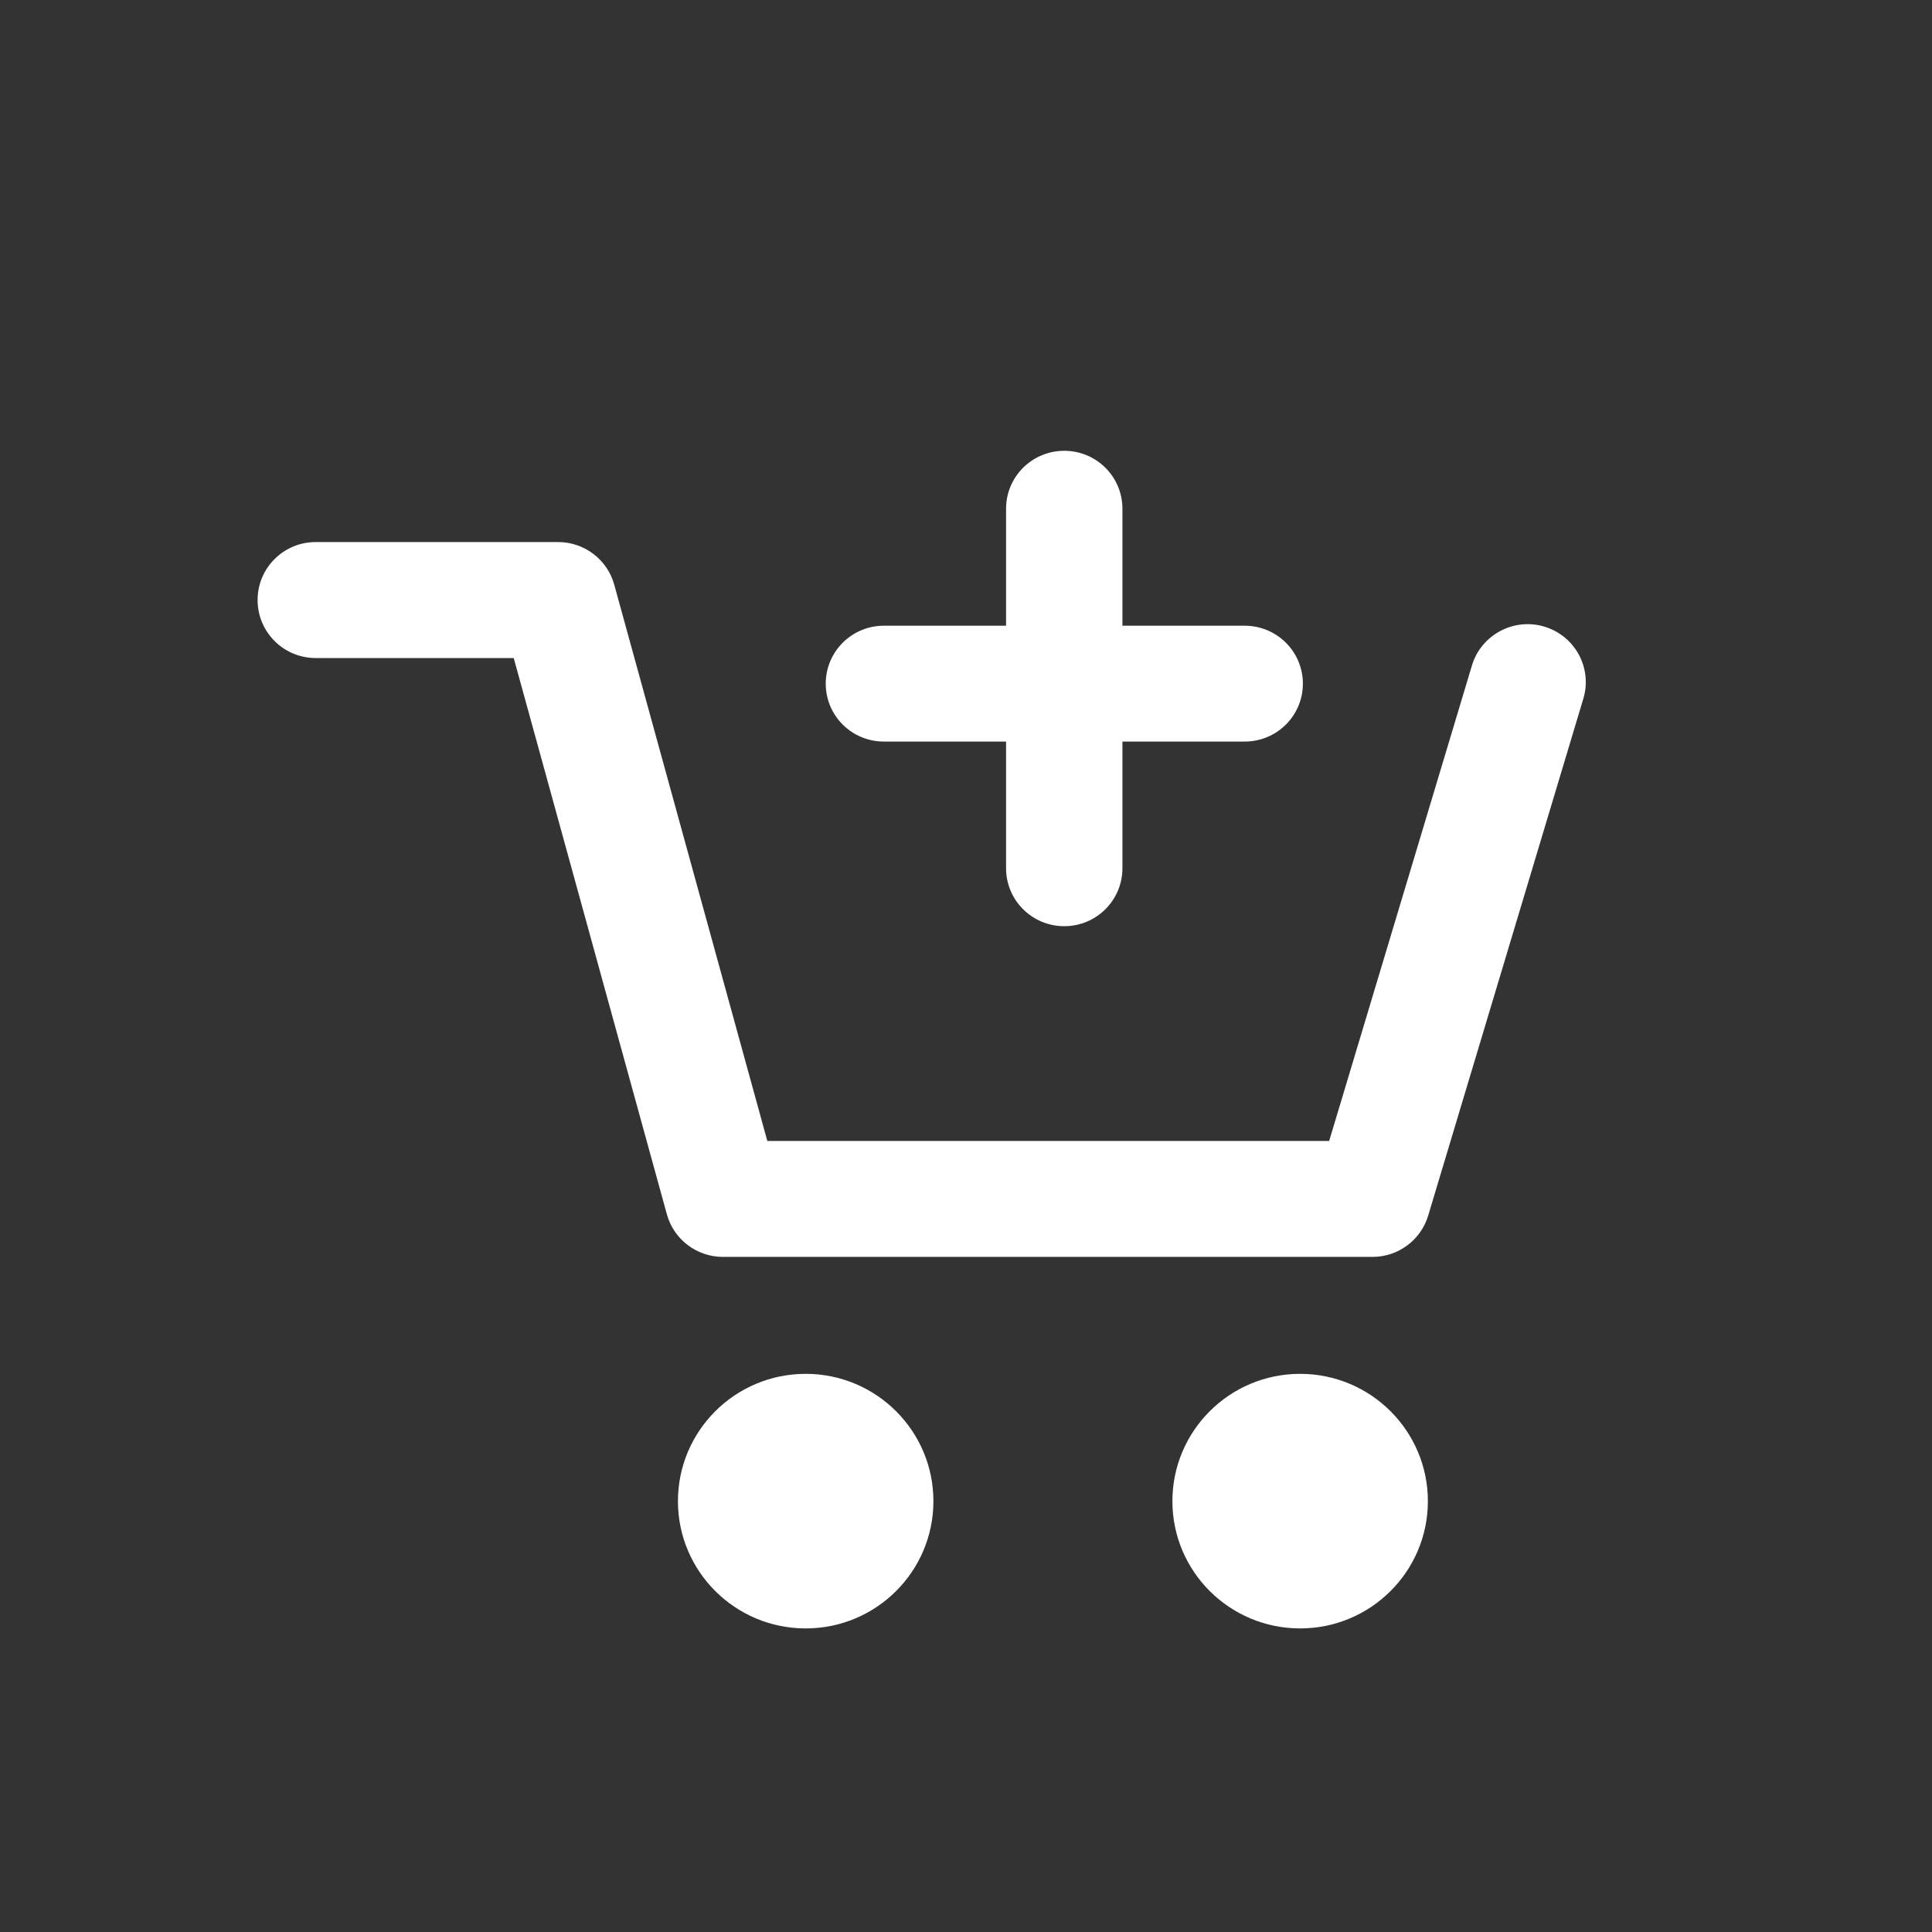
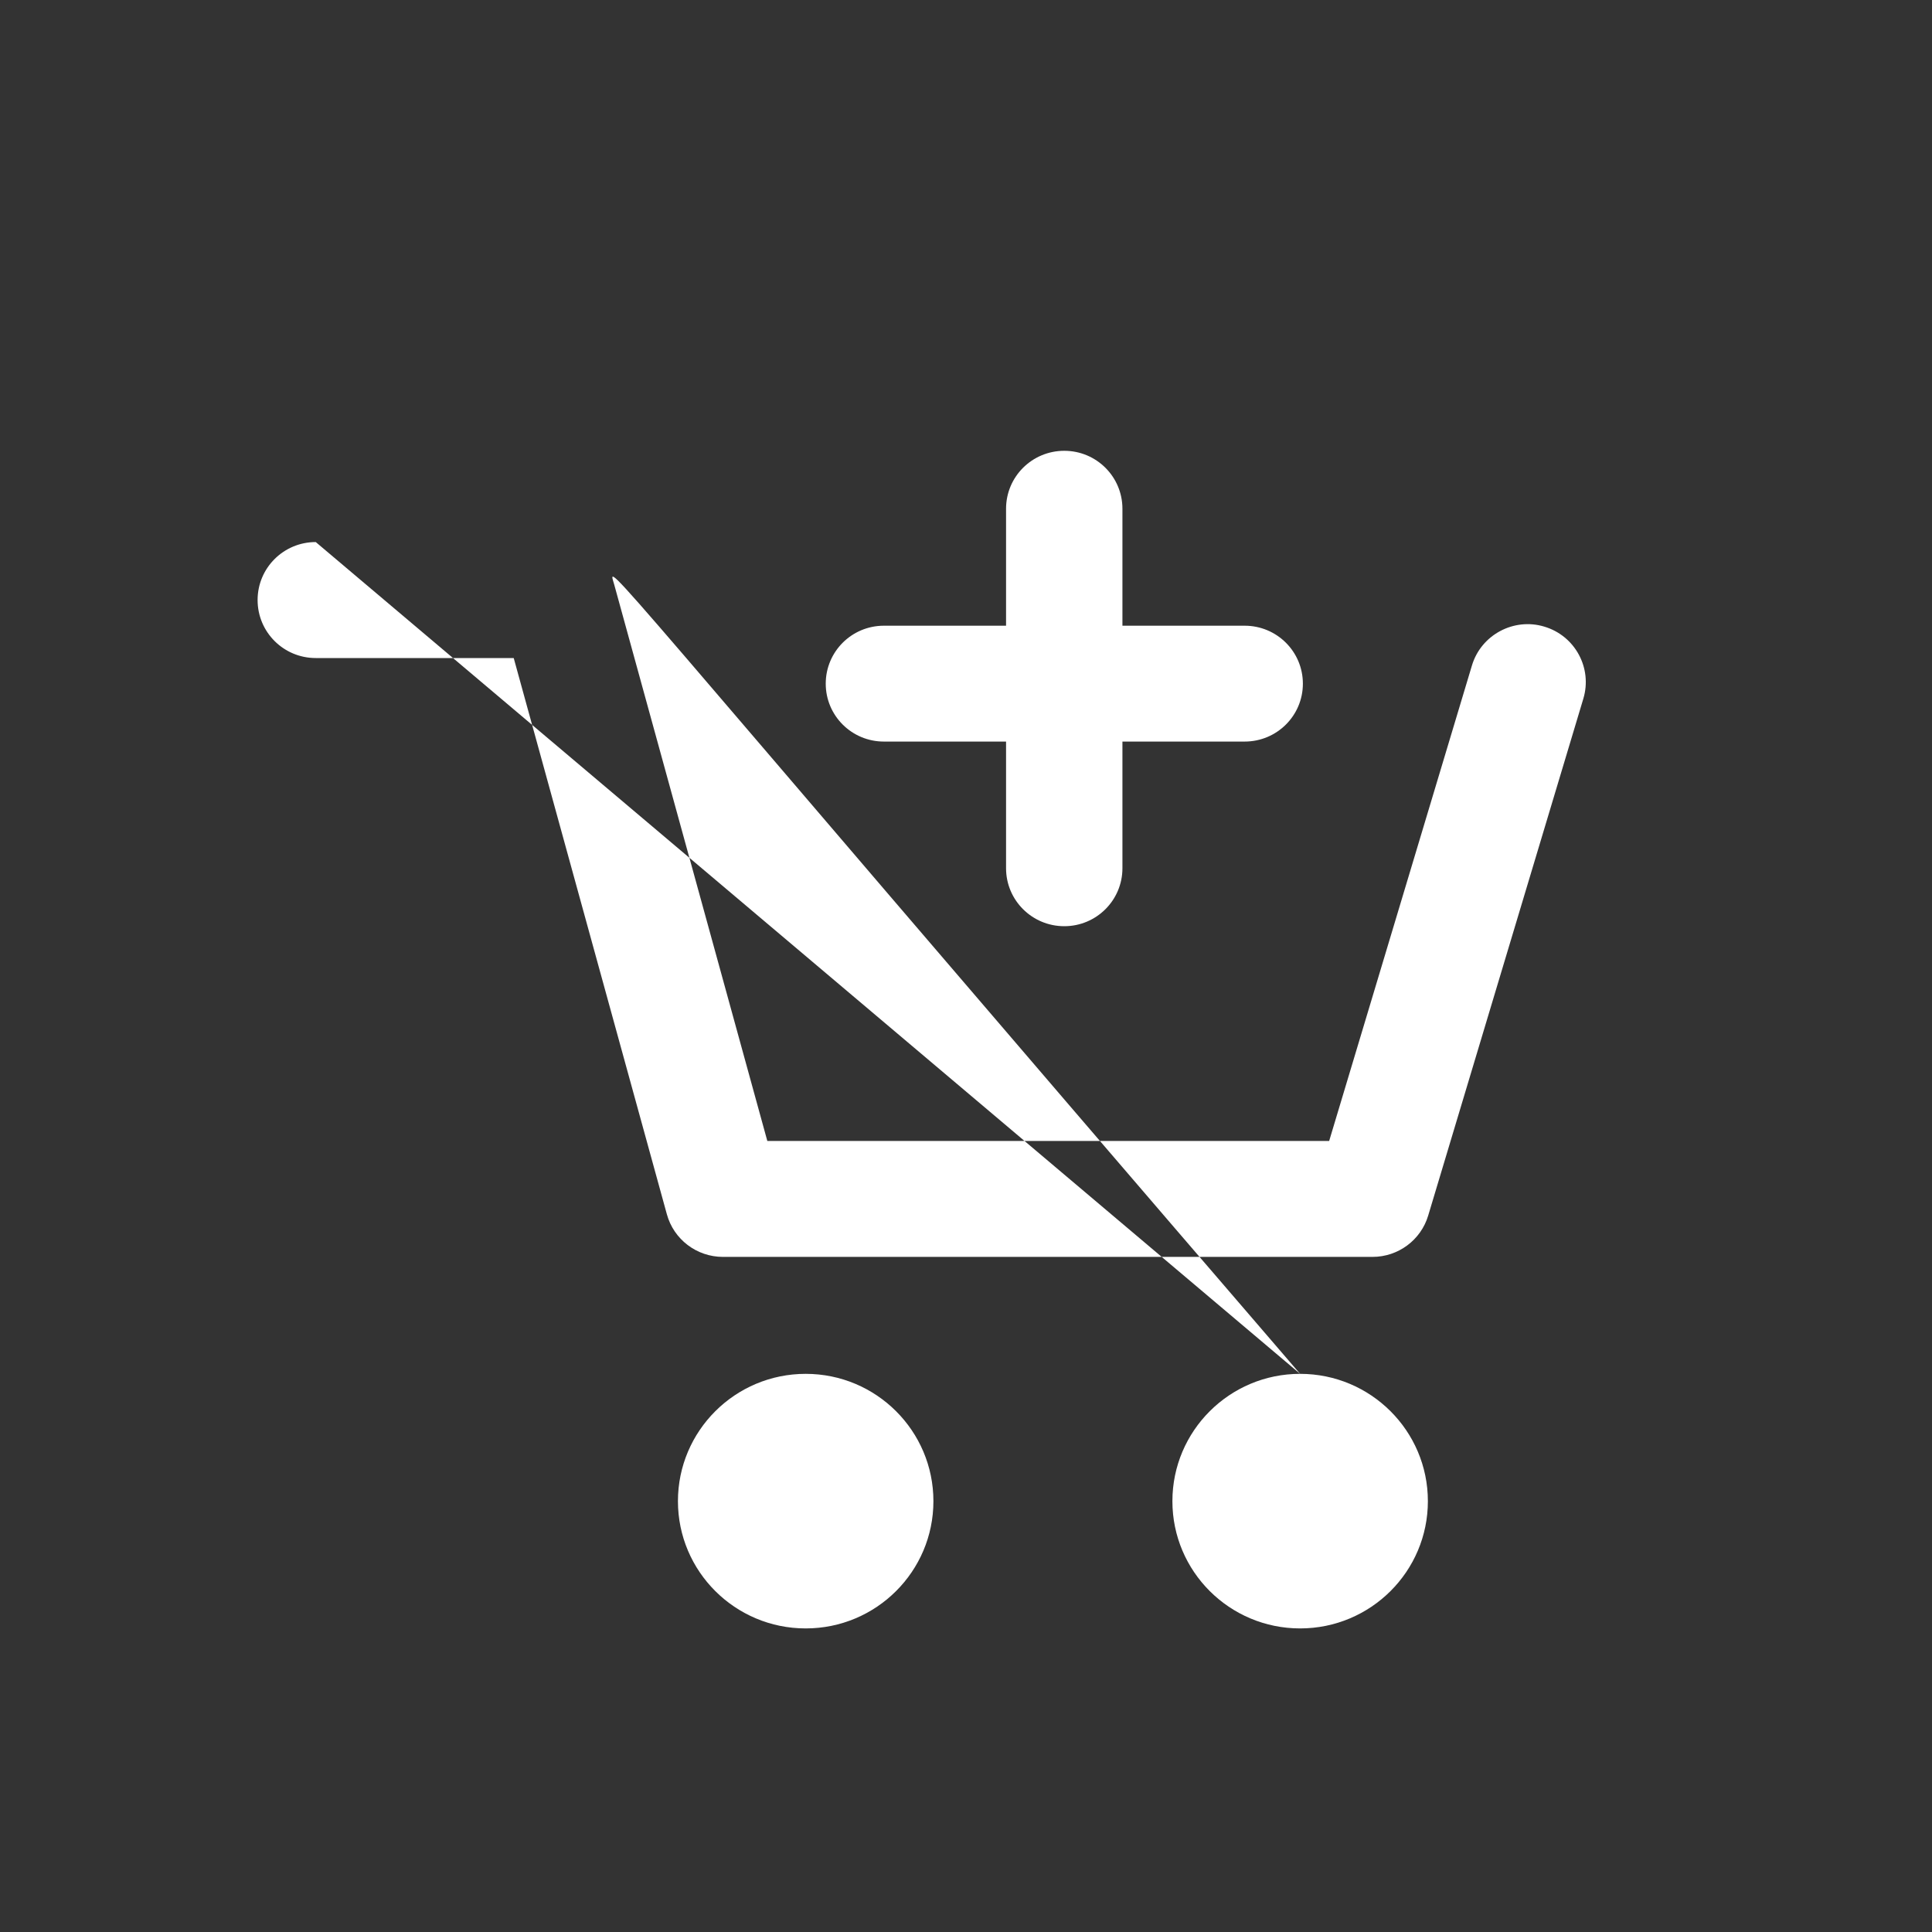
<svg xmlns="http://www.w3.org/2000/svg" width="30px" height="30px" viewBox="0 0 30 30" version="1.1">
  <rect x="0" y="0" width="30" height="30" fill="#333333" stroke="none" />
  <title>Deadpool/Icons/Light/Misc/Icons-Misc-Cart</title>
  <desc>Created with Sketch.</desc>
  <g id="Deadpool/Icons/Light/Misc/Icons-Misc-Cart" stroke="none" stroke-width="1" fill="none" fill-rule="evenodd">
-     <path d="M12.511,21.333 C13.606,21.333 14.494,22.219 14.494,23.31 C14.494,24.401 13.606,25.286 12.511,25.286 C11.415,25.286 10.527,24.401 10.527,23.31 C10.527,22.219 11.415,21.333 12.511,21.333 Z M20.188,21.333 C21.284,21.333 22.172,22.219 22.172,23.31 C22.172,24.401 21.284,25.286 20.188,25.286 C19.093,25.286 18.205,24.401 18.205,23.31 C18.205,22.219 19.093,21.333 20.188,21.333 Z M8.666,8.417 C9.073,8.417 9.43,8.688 9.538,9.079 L9.538,9.079 L11.915,17.717 L20.639,17.717 L22.856,10.334 C22.998,9.858 23.506,9.587 23.979,9.73 C24.458,9.872 24.729,10.374 24.586,10.849 L24.586,10.849 L22.177,18.875 C22.063,19.256 21.711,19.517 21.312,19.517 L21.312,19.517 L11.226,19.517 C10.819,19.517 10.462,19.246 10.355,18.855 L10.355,18.855 L7.977,10.218 L4.903,10.218 C4.403,10.218 4,9.815 4,9.317 C4,8.82 4.403,8.417 4.903,8.417 L4.903,8.417 Z M16.526,7 C17.025,7 17.429,7.402 17.429,7.9 L17.429,7.9 L17.429,9.716 L19.327,9.716 C19.827,9.716 20.231,10.118 20.231,10.616 C20.231,11.113 19.827,11.515 19.327,11.515 L19.327,11.515 L17.429,11.515 L17.429,13.482 C17.429,13.979 17.025,14.382 16.526,14.382 C16.026,14.382 15.622,13.979 15.622,13.482 L15.622,13.482 L15.622,11.515 L13.725,11.515 C13.226,11.515 12.822,11.113 12.822,10.616 C12.822,10.118 13.226,9.716 13.725,9.716 L13.725,9.716 L15.622,9.716 L15.622,7.9 C15.622,7.402 16.026,7 16.526,7 Z" id="Add-to-Cart" fill="#FFFFFF" />
+     <path d="M12.511,21.333 C13.606,21.333 14.494,22.219 14.494,23.31 C14.494,24.401 13.606,25.286 12.511,25.286 C11.415,25.286 10.527,24.401 10.527,23.31 C10.527,22.219 11.415,21.333 12.511,21.333 Z M20.188,21.333 C21.284,21.333 22.172,22.219 22.172,23.31 C22.172,24.401 21.284,25.286 20.188,25.286 C19.093,25.286 18.205,24.401 18.205,23.31 C18.205,22.219 19.093,21.333 20.188,21.333 Z C9.073,8.417 9.43,8.688 9.538,9.079 L9.538,9.079 L11.915,17.717 L20.639,17.717 L22.856,10.334 C22.998,9.858 23.506,9.587 23.979,9.73 C24.458,9.872 24.729,10.374 24.586,10.849 L24.586,10.849 L22.177,18.875 C22.063,19.256 21.711,19.517 21.312,19.517 L21.312,19.517 L11.226,19.517 C10.819,19.517 10.462,19.246 10.355,18.855 L10.355,18.855 L7.977,10.218 L4.903,10.218 C4.403,10.218 4,9.815 4,9.317 C4,8.82 4.403,8.417 4.903,8.417 L4.903,8.417 Z M16.526,7 C17.025,7 17.429,7.402 17.429,7.9 L17.429,7.9 L17.429,9.716 L19.327,9.716 C19.827,9.716 20.231,10.118 20.231,10.616 C20.231,11.113 19.827,11.515 19.327,11.515 L19.327,11.515 L17.429,11.515 L17.429,13.482 C17.429,13.979 17.025,14.382 16.526,14.382 C16.026,14.382 15.622,13.979 15.622,13.482 L15.622,13.482 L15.622,11.515 L13.725,11.515 C13.226,11.515 12.822,11.113 12.822,10.616 C12.822,10.118 13.226,9.716 13.725,9.716 L13.725,9.716 L15.622,9.716 L15.622,7.9 C15.622,7.402 16.026,7 16.526,7 Z" id="Add-to-Cart" fill="#FFFFFF" />
  </g>
</svg>